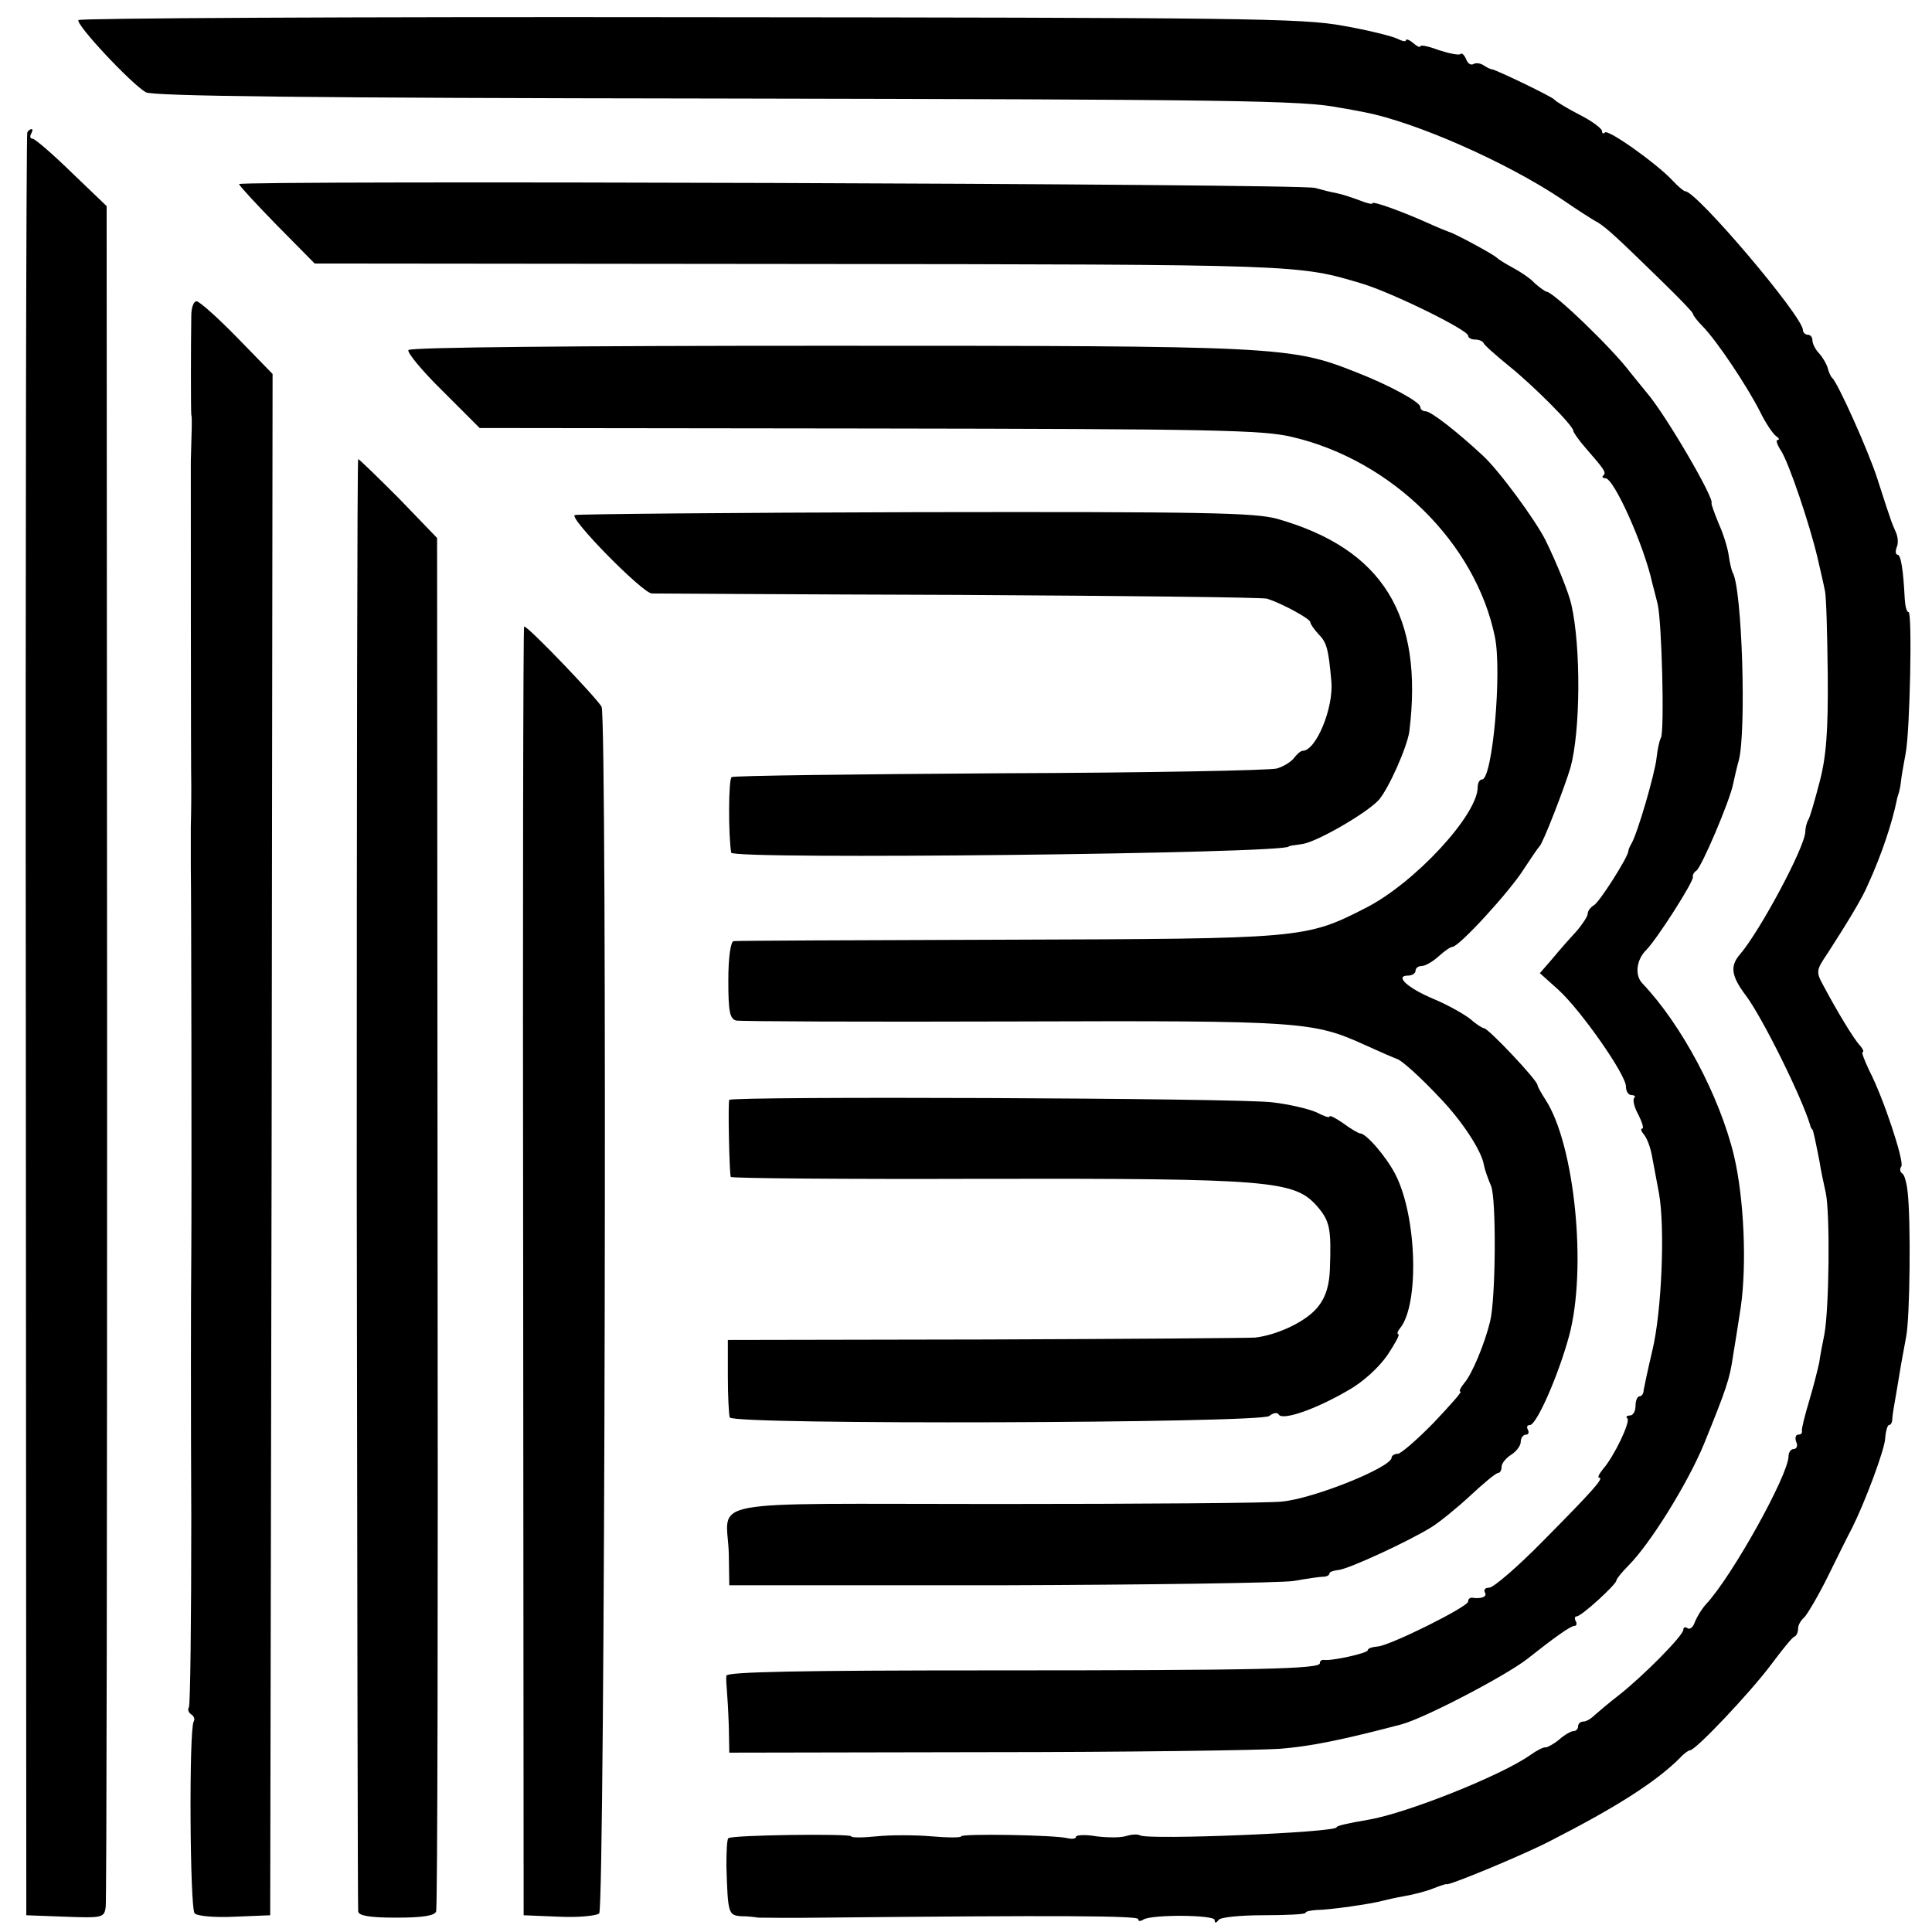
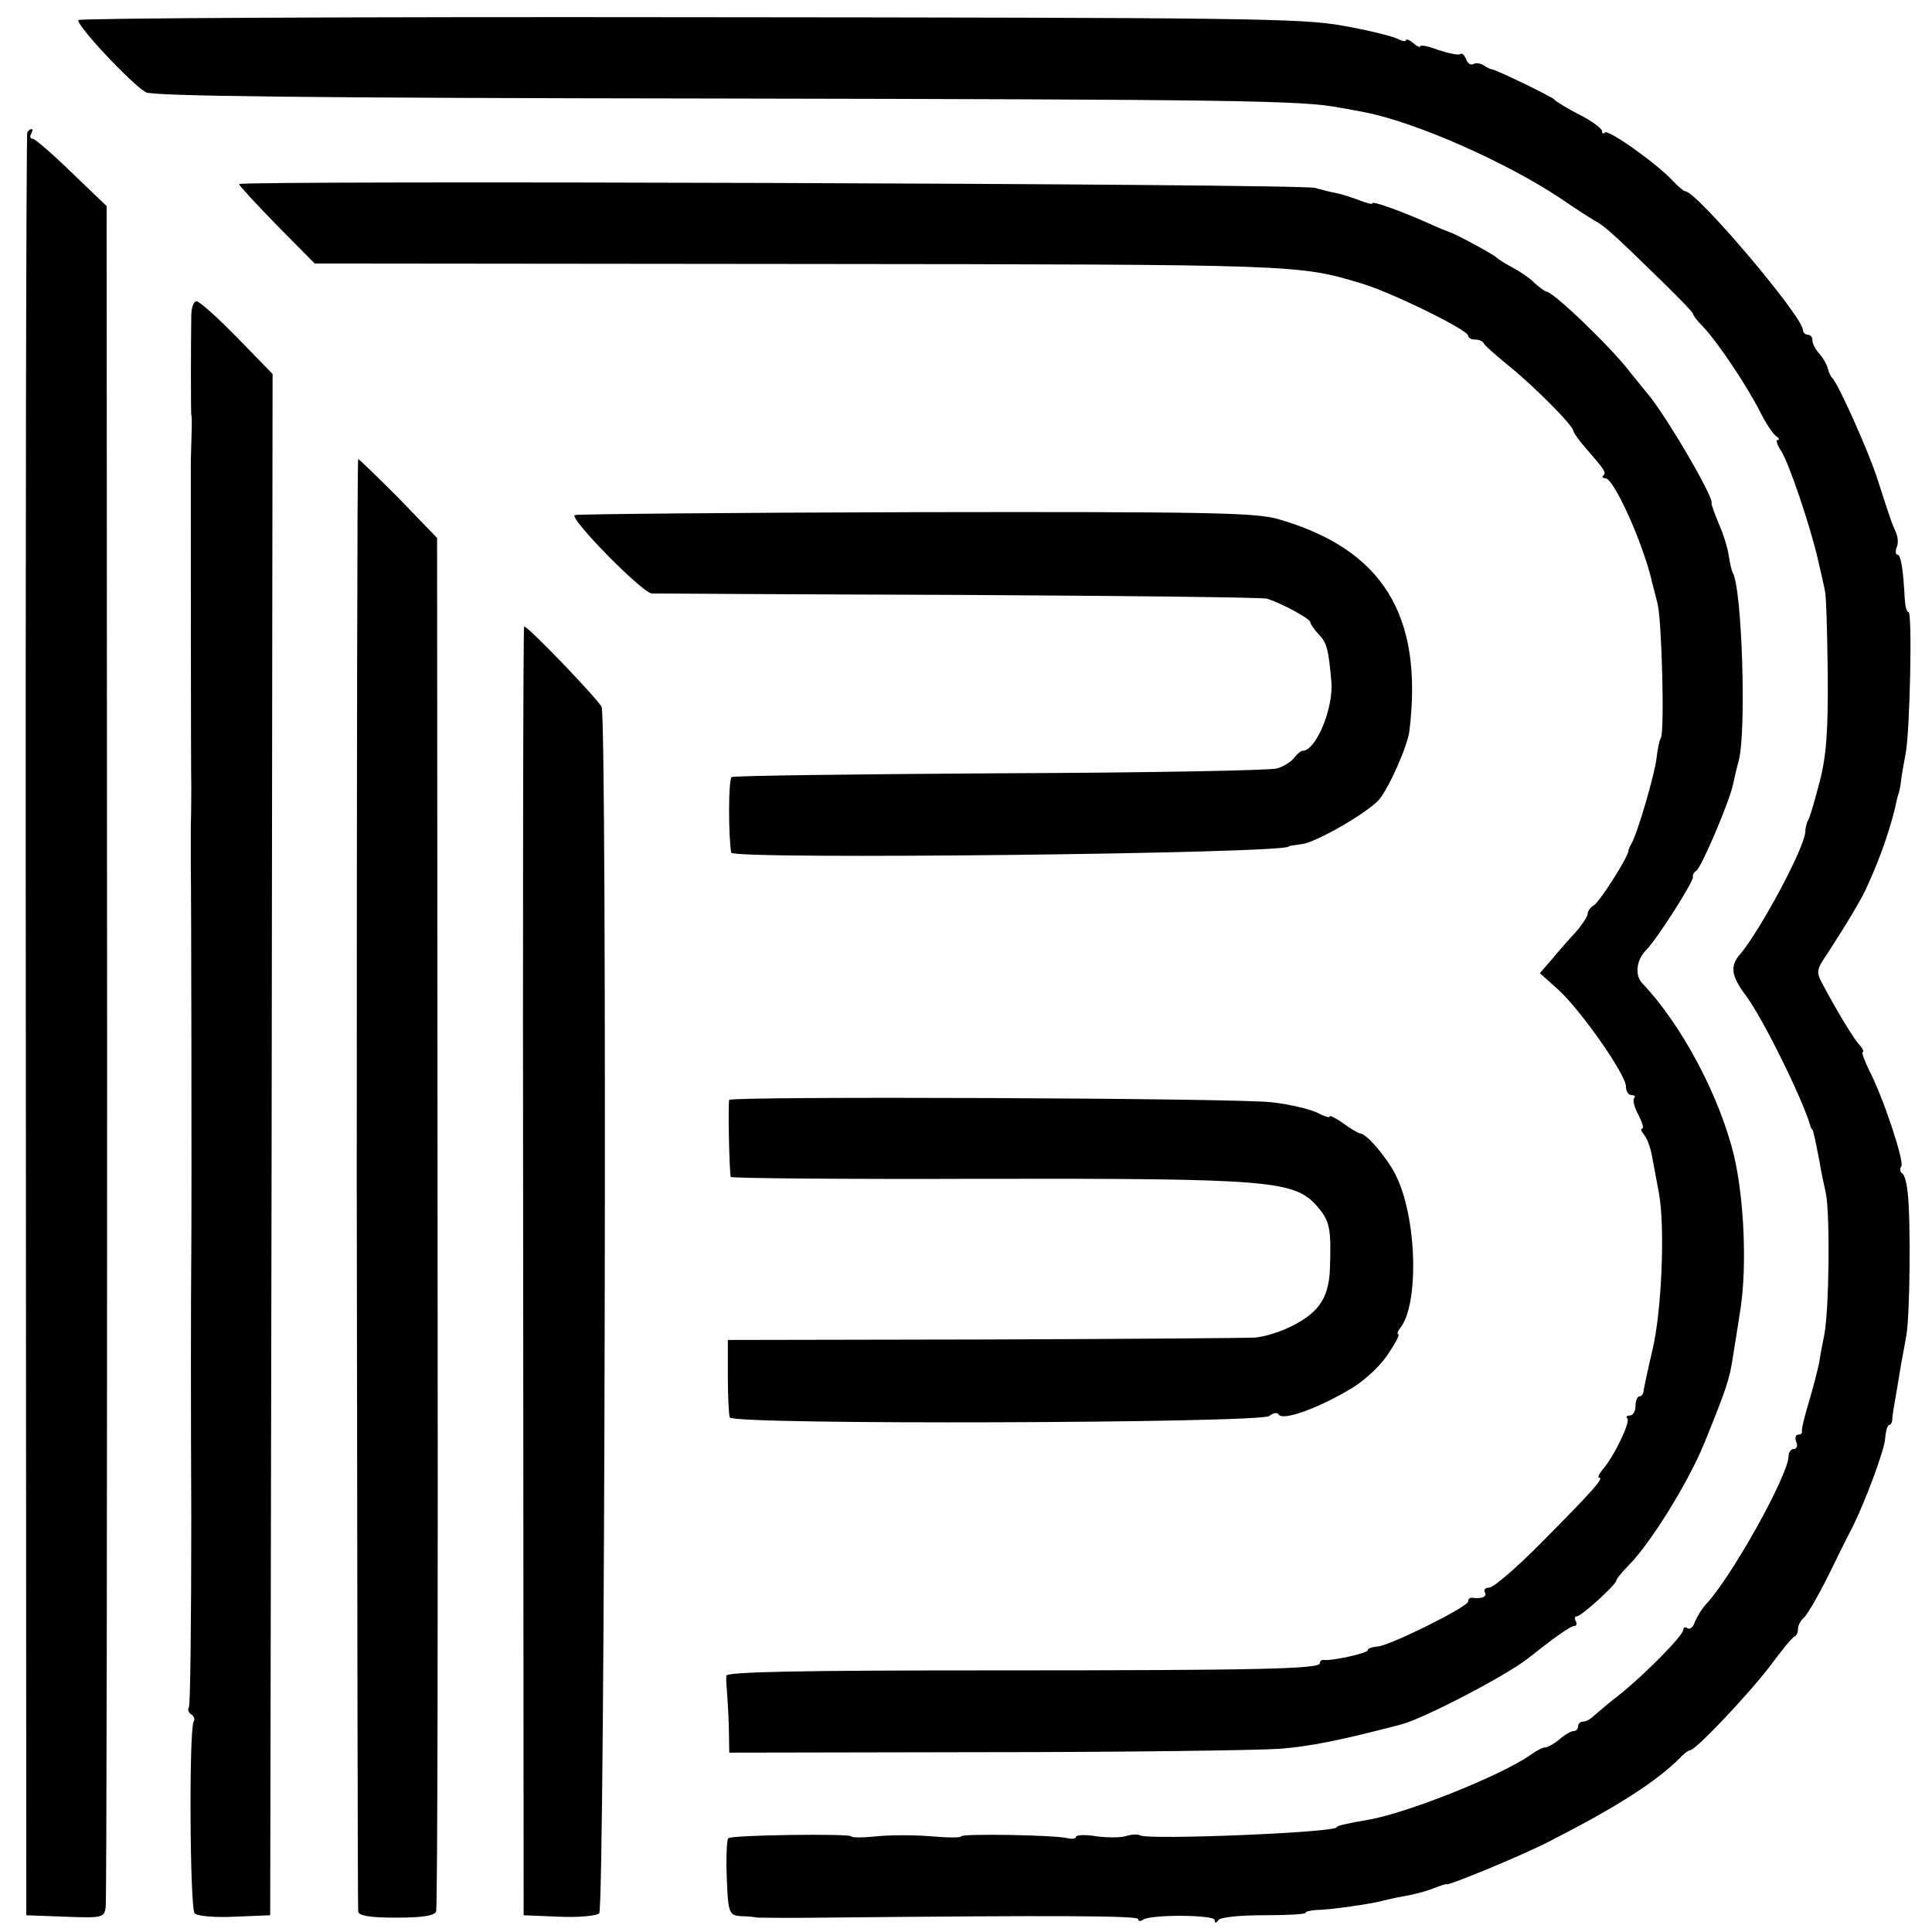
<svg xmlns="http://www.w3.org/2000/svg" version="1.0" width="404pt" height="404pt" viewBox="0 0 404 404" preserveAspectRatio="xMidYMid meet">
  <g transform="translate(0,404) scale(0.1,-0.1)" fill="#000000" stroke="none">
    <path d="M164 3998 c-6 -9 110 -133 141 -151 15 -8 335 -12 1195 -13 1078 -2 1226 -4 1300 -19 14 -2 39 -7 55 -10 106 -21 293 -103 410 -181 32 -22 66 -44 76 -49 19 -12 41 -32 134 -123 36 -35 65 -65 65 -68 0 -3 9 -15 21 -27 30 -31 92 -124 119 -177 12 -25 28 -48 34 -52 6 -4 8 -8 3 -8 -4 0 -1 -10 7 -22 17 -26 61 -157 77 -226 6 -26 13 -56 15 -67 3 -11 5 -90 6 -175 1 -118 -3 -172 -17 -225 -10 -38 -20 -74 -24 -80 -3 -5 -6 -17 -6 -25 -2 -34 -95 -207 -136 -255 -22 -25 -19 -46 12 -87 35 -47 116 -211 134 -270 1 -5 3 -9 5 -10 2 -3 7 -27 15 -68 2 -14 8 -43 13 -65 9 -44 7 -240 -3 -295 -4 -19 -9 -46 -11 -60 -3 -14 -12 -50 -21 -80 -9 -30 -16 -58 -15 -62 1 -5 -2 -8 -8 -8 -5 0 -7 -7 -4 -15 4 -8 1 -15 -5 -15 -6 0 -11 -7 -11 -15 0 -39 -118 -251 -172 -309 -10 -11 -20 -28 -24 -38 -3 -10 -10 -16 -15 -13 -5 4 -9 2 -9 -3 0 -12 -83 -96 -135 -137 -21 -16 -44 -36 -51 -42 -7 -7 -17 -13 -23 -13 -6 0 -11 -4 -11 -10 0 -5 -4 -10 -10 -10 -5 0 -19 -8 -30 -18 -11 -9 -24 -16 -28 -16 -4 1 -18 -6 -32 -16 -61 -43 -257 -121 -337 -135 -47 -8 -68 -13 -68 -16 0 -11 -393 -27 -411 -17 -5 3 -18 2 -28 -1 -11 -4 -39 -4 -63 -1 -23 4 -43 3 -43 -1 0 -4 -8 -5 -17 -3 -27 7 -223 10 -223 4 0 -3 -28 -3 -62 0 -35 3 -87 3 -115 0 -29 -3 -53 -3 -53 0 0 6 -251 3 -257 -4 -3 -3 -4 -29 -4 -58 3 -100 4 -103 31 -105 14 0 30 -2 35 -3 6 0 66 -1 135 0 495 5 660 4 660 -3 0 -5 5 -5 11 -1 18 11 149 10 149 -1 0 -7 3 -7 8 0 4 6 46 10 94 10 49 0 88 2 88 5 0 3 10 5 23 6 27 0 116 13 137 19 8 2 29 7 47 10 18 3 45 10 60 16 15 6 28 10 28 9 0 -5 156 59 216 90 137 70 221 123 272 174 8 9 18 16 21 16 12 0 125 120 168 177 24 32 46 60 51 61 4 2 7 9 7 17 0 7 6 17 13 23 6 6 30 46 51 89 21 43 43 87 49 98 27 54 67 161 69 186 1 16 5 29 8 29 4 0 7 6 7 13 0 6 4 30 8 52 4 22 8 49 10 60 2 11 7 38 11 60 8 41 10 245 3 303 -2 19 -7 36 -11 38 -5 3 -6 10 -2 15 6 11 -37 142 -67 200 -10 21 -17 39 -14 39 3 0 1 6 -5 13 -13 13 -50 75 -76 124 -17 31 -17 33 8 70 40 62 73 116 84 143 29 63 51 131 60 175 1 6 3 12 4 15 1 3 4 14 5 25 1 11 6 38 10 60 9 47 14 295 6 295 -4 0 -7 12 -8 28 -3 60 -8 92 -15 92 -4 0 -5 7 -2 15 4 8 3 23 -2 33 -4 9 -8 19 -9 22 -6 17 -14 41 -29 88 -18 57 -84 204 -95 212 -3 3 -7 12 -9 20 -2 8 -10 22 -18 31 -8 8 -14 21 -14 27 0 7 -4 12 -10 12 -5 0 -10 5 -10 10 0 28 -222 290 -246 290 -3 0 -15 10 -27 23 -34 36 -134 107 -141 100 -3 -4 -6 -2 -6 3 0 5 -21 21 -47 34 -27 14 -50 28 -53 32 -5 6 -119 61 -130 63 -3 0 -11 4 -17 8 -7 5 -17 6 -22 3 -5 -3 -12 1 -15 10 -4 9 -9 14 -12 11 -3 -3 -23 1 -45 8 -21 8 -39 12 -39 8 0 -3 -7 0 -15 7 -8 7 -15 9 -15 6 0 -4 -8 -2 -18 3 -10 5 -61 18 -113 27 -86 16 -207 17 -1367 18 -701 1 -1276 -2 -1278 -6z" />
    <path d="M57 3763 c-2 -5 -4 -845 -3 -1868 l1 -1860 81 -3 c78 -3 82 -2 85 20 2 13 3 818 3 1790 l-1 1767 -73 70 c-40 39 -77 71 -82 71 -5 0 -6 5 -3 10 3 6 4 10 1 10 -3 0 -7 -3 -9 -7z" />
    <path d="M500 3655 c0 -3 36 -42 79 -86 l79 -80 1017 -1 c1048 -1 1039 -1 1173 -41 63 -19 222 -97 222 -109 0 -4 6 -8 14 -8 8 0 16 -3 18 -7 2 -5 26 -26 53 -48 51 -41 135 -125 135 -136 0 -3 11 -19 25 -35 41 -47 44 -52 38 -58 -4 -3 -2 -6 4 -6 18 0 81 -141 98 -219 3 -11 8 -31 11 -43 9 -33 15 -269 7 -281 -3 -5 -7 -24 -9 -42 -3 -31 -40 -159 -53 -180 -3 -5 -6 -12 -6 -15 -1 -13 -60 -106 -72 -113 -7 -4 -13 -12 -13 -18 0 -5 -11 -22 -24 -37 -14 -15 -36 -40 -50 -57 l-26 -30 39 -35 c47 -43 141 -177 141 -202 0 -10 5 -18 12 -18 6 0 9 -3 5 -6 -3 -4 0 -19 9 -35 8 -16 12 -29 8 -29 -4 0 -2 -6 4 -13 6 -7 13 -26 16 -42 3 -17 10 -52 15 -80 13 -71 6 -248 -14 -330 -9 -38 -17 -76 -18 -82 0 -7 -4 -13 -9 -13 -4 0 -8 -9 -8 -20 0 -11 -5 -20 -12 -20 -6 0 -9 -3 -5 -6 7 -7 -28 -80 -51 -106 -8 -10 -12 -18 -8 -18 11 0 -14 -28 -117 -132 -53 -54 -104 -98 -113 -98 -8 0 -12 -4 -9 -10 6 -9 -8 -14 -27 -11 -5 0 -8 -3 -8 -8 0 -11 -163 -92 -189 -94 -12 -1 -21 -4 -21 -8 0 -6 -77 -23 -92 -20 -5 0 -8 -2 -8 -7 0 -12 -125 -15 -692 -15 -391 0 -548 -3 -549 -11 -1 -6 0 -20 1 -31 1 -11 3 -44 4 -75 l1 -55 535 1 c294 0 571 4 615 7 66 5 133 19 255 51 49 13 221 103 265 138 53 42 89 68 97 68 5 0 6 5 3 10 -3 6 -2 10 2 10 10 0 83 67 83 75 0 3 11 17 25 31 46 46 124 172 158 254 47 116 54 136 61 185 3 17 10 62 16 101 13 89 7 228 -14 317 -30 125 -110 275 -192 361 -16 17 -12 49 8 69 23 23 100 144 98 153 -1 4 2 10 7 13 11 7 70 146 77 181 3 14 8 36 12 50 16 61 7 361 -13 393 -2 4 -6 20 -8 35 -2 15 -11 45 -21 67 -9 22 -16 41 -15 43 6 10 -95 183 -134 229 -5 6 -21 26 -35 43 -38 51 -162 170 -176 170 -2 0 -14 8 -25 18 -10 11 -32 25 -47 33 -15 8 -29 17 -32 20 -5 6 -90 52 -100 54 -3 1 -23 9 -45 19 -56 25 -115 46 -115 41 0 -3 -12 0 -27 6 -16 6 -37 13 -48 15 -11 2 -31 7 -45 11 -29 9 -2250 16 -2250 8z" />
    <path d="M400 3380 c-1 -64 -1 -200 0 -207 2 -7 1 -28 -1 -98 0 -17 0 -659 1 -680 0 -11 0 -49 -1 -85 0 -36 0 -72 0 -80 1 -48 2 -681 1 -815 -1 -88 -1 -335 0 -548 0 -213 -2 -392 -5 -397 -3 -5 -1 -11 5 -15 6 -4 8 -10 5 -15 -10 -16 -8 -391 2 -401 6 -6 43 -9 84 -7 l74 3 3 1611 2 1612 -74 76 c-41 42 -79 76 -85 76 -6 0 -11 -13 -11 -30z" />
-     <path d="M854 3308 c-3 -5 29 -44 72 -86 l77 -77 816 -1 c714 -1 824 -3 884 -18 208 -49 383 -222 423 -418 15 -73 -5 -298 -27 -298 -5 0 -9 -7 -9 -16 0 -58 -132 -201 -235 -253 -125 -64 -133 -64 -750 -66 -308 -1 -565 -2 -571 -3 -6 -1 -11 -33 -11 -82 0 -65 3 -80 16 -84 9 -2 270 -3 581 -2 607 2 626 0 736 -50 33 -15 61 -27 64 -28 9 -1 51 -39 93 -84 44 -46 85 -108 90 -138 2 -11 9 -30 15 -44 11 -26 10 -234 -2 -283 -11 -46 -38 -111 -54 -129 -8 -10 -12 -18 -8 -18 4 0 -22 -29 -56 -65 -35 -36 -69 -65 -75 -65 -7 0 -13 -4 -13 -8 0 -20 -163 -86 -230 -92 -25 -3 -293 -5 -597 -5 -632 0 -562 13 -559 -105 l1 -65 565 0 c311 1 588 5 615 9 28 5 56 9 63 9 6 0 12 3 12 7 0 3 9 6 19 7 21 2 147 60 195 90 16 10 52 39 80 65 28 26 54 48 59 48 4 0 7 6 7 13 0 7 9 18 20 25 11 7 20 19 20 27 0 8 5 15 11 15 5 0 7 5 4 10 -3 6 -2 10 4 10 14 0 59 102 82 186 38 140 12 400 -49 494 -9 14 -17 28 -17 31 0 10 -103 119 -112 119 -3 0 -16 8 -27 18 -12 10 -47 30 -78 43 -55 23 -83 49 -53 49 8 0 15 5 15 10 0 6 6 10 13 10 7 0 23 9 35 20 12 11 25 20 29 20 14 0 120 116 149 162 15 23 30 45 33 48 7 5 54 127 65 165 21 76 22 252 2 340 -5 24 -30 86 -54 135 -21 42 -97 146 -132 178 -55 51 -108 92 -119 92 -6 0 -11 4 -11 9 0 10 -63 45 -135 73 -136 54 -163 55 -1108 55 -515 0 -870 -3 -873 -9z" />
    <path d="M746 1567 c1 -831 2 -1518 3 -1524 1 -9 24 -13 80 -13 54 0 80 4 83 13 3 6 4 656 3 1442 l-1 1430 -80 83 c-45 45 -83 82 -85 82 -2 0 -3 -681 -3 -1513z" />
    <path d="M1202 2963 c-14 -5 141 -163 161 -164 7 0 296 -2 642 -3 347 -2 637 -5 645 -8 31 -10 90 -42 90 -49 0 -4 8 -15 17 -25 17 -17 21 -30 27 -99 5 -55 -32 -145 -60 -145 -4 0 -12 -7 -18 -15 -6 -8 -22 -18 -36 -22 -14 -4 -274 -9 -579 -10 -304 -2 -557 -5 -561 -8 -7 -4 -7 -122 -1 -158 2 -15 1166 -2 1166 13 0 1 12 3 28 5 30 4 134 64 160 92 21 24 59 110 64 143 30 243 -55 382 -276 445 -47 13 -150 15 -755 14 -386 -1 -707 -4 -714 -6z" />
    <path d="M1094 1383 l1 -1348 74 -3 c41 -2 79 2 84 7 12 12 17 2496 5 2523 -8 16 -153 168 -162 168 -2 0 -3 -606 -2 -1347z" />
    <path d="M1525 1740 c-3 -5 0 -149 3 -161 1 -3 239 -5 530 -4 598 1 648 -4 695 -56 28 -32 31 -47 28 -132 -1 -32 -8 -58 -23 -77 -22 -31 -84 -61 -133 -67 -16 -1 -271 -3 -566 -4 l-537 -1 0 -76 c0 -41 2 -80 4 -86 6 -16 1109 -12 1128 3 9 7 17 8 20 3 8 -13 77 11 144 50 31 17 65 48 83 74 16 24 27 44 23 44 -3 0 -2 6 4 13 40 50 35 233 -10 321 -19 37 -61 86 -74 86 -3 0 -19 9 -35 21 -16 11 -29 18 -29 14 0 -3 -12 1 -27 9 -16 7 -57 17 -93 21 -72 9 -1130 13 -1135 5z" />
  </g>
</svg>